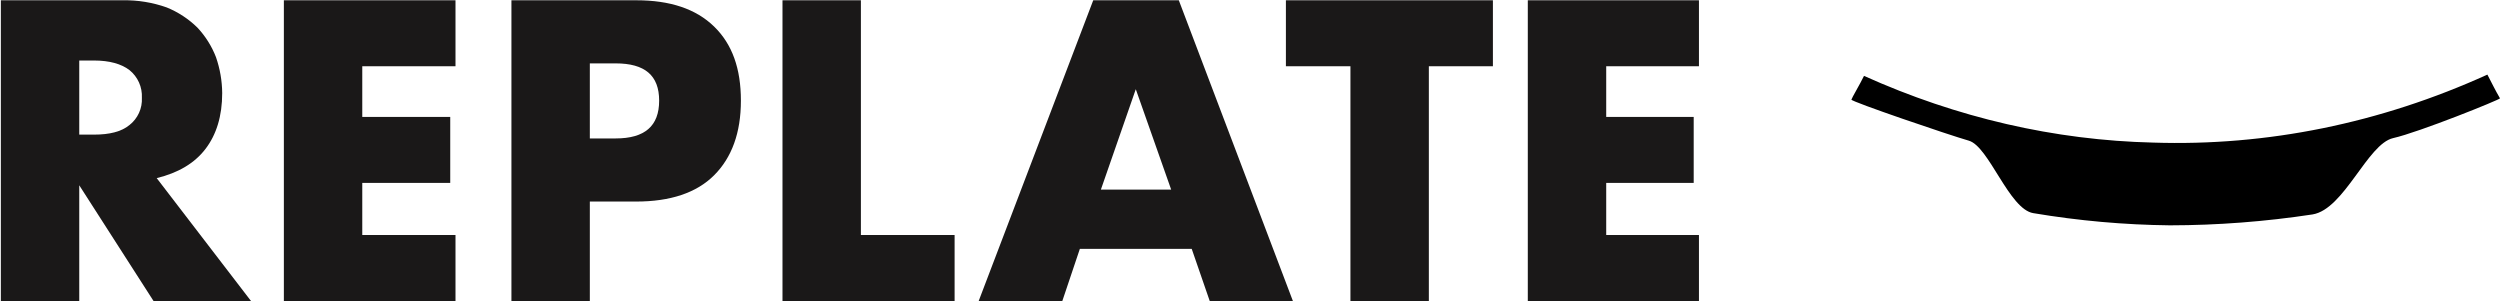
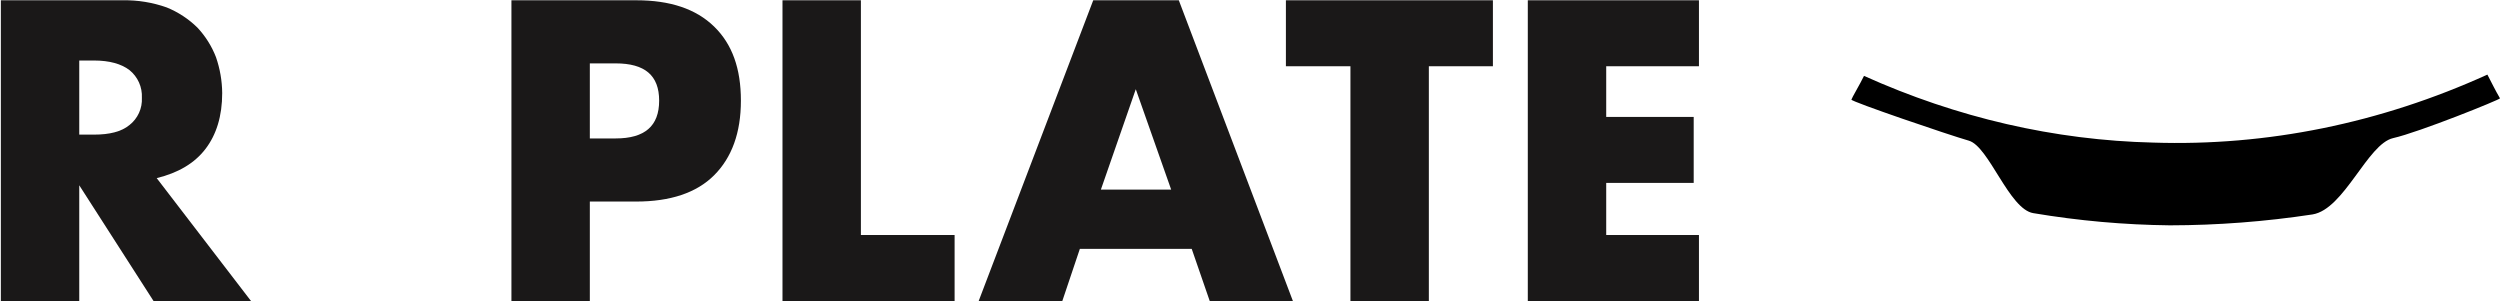
<svg xmlns="http://www.w3.org/2000/svg" width="1642" height="198" viewBox="0 0 1642 198" fill="none">
  <path d="M1642 64.587C1642 65.43 1588.71 86.915 1571.83 90.706C1554.95 94.498 1539.72 137.468 1518.87 140.838C1487.78 145.557 1456.5 147.949 1425.19 148C1395.19 147.669 1365.24 144.996 1335.49 139.996C1319.6 137.468 1306.36 96.183 1293.12 92.391C1279.88 88.6 1215.67 66.694 1216 65.43C1216.33 64.166 1221.63 55.319 1224.28 49.843C1285.35 77.332 1349.5 92.126 1414.27 93.655C1488.96 96.084 1563.36 80.946 1633.72 49C1636.37 54.055 1639.02 59.532 1642 64.587Z" fill="black" />
  <path d="M165.093 198H101.038L52.055 121.699V198H0.56V0.183H80.629C90.462 0.007 100.248 1.602 109.516 4.893C117.009 7.94 123.835 12.419 129.612 18.081C134.912 23.719 139.07 30.33 141.858 37.548C144.484 45.126 145.862 53.079 145.94 61.098C145.94 76.17 142.172 88.416 134.95 97.836C127.728 107.256 117.052 113.535 102.922 116.989L165.093 198ZM52.055 88.416H61.789C71.837 88.416 79.687 86.532 85.025 82.136C87.721 80.026 89.87 77.298 91.29 74.183C92.711 71.068 93.362 67.657 93.189 64.238C93.361 60.774 92.712 57.318 91.293 54.152C89.874 50.987 87.726 48.203 85.025 46.026C79.687 41.944 71.837 39.746 61.789 39.746H52.055V88.416Z" fill="#1A1818" />
-   <path d="M299.169 43.514H237.94V76.797H295.716V120.129H237.94V154.354H299.169V198H186.445V0.183H299.169V43.514Z" fill="#1A1818" />
  <path d="M387.402 198H335.907V0.183H417.86C440.153 0.183 457.109 5.835 469.041 17.452C480.973 29.07 486.625 45.084 486.625 66.122C486.625 87.159 480.659 103.487 469.041 115.105C457.423 126.723 440.153 132.375 417.86 132.375H387.402V198ZM387.402 90.927H404.358C423.512 90.927 432.931 82.763 432.931 66.122C432.931 49.48 423.512 41.63 404.358 41.63H387.402V90.927Z" fill="#1A1818" />
  <path d="M565.438 0.183V154.354H626.981V198H513.942V0.183H565.438Z" fill="#1A1818" />
  <path d="M782.722 163.46H709.247L697.63 198H642.68L718.039 0.183H774.244L849.289 198H794.654L782.722 163.46ZM769.221 124.525L745.985 58.586L723.063 124.525H769.221Z" fill="#1A1818" />
  <path d="M938.464 43.514V198H886.969V43.514H844.58V0.183H980.54V43.514H938.464Z" fill="#1A1818" />
  <path d="M1115.87 43.514H1054.96V76.797H1112.42V120.129H1054.96V154.354H1115.87V198H1003.46V0.183H1115.87V43.514Z" fill="#1A1818" />
</svg>